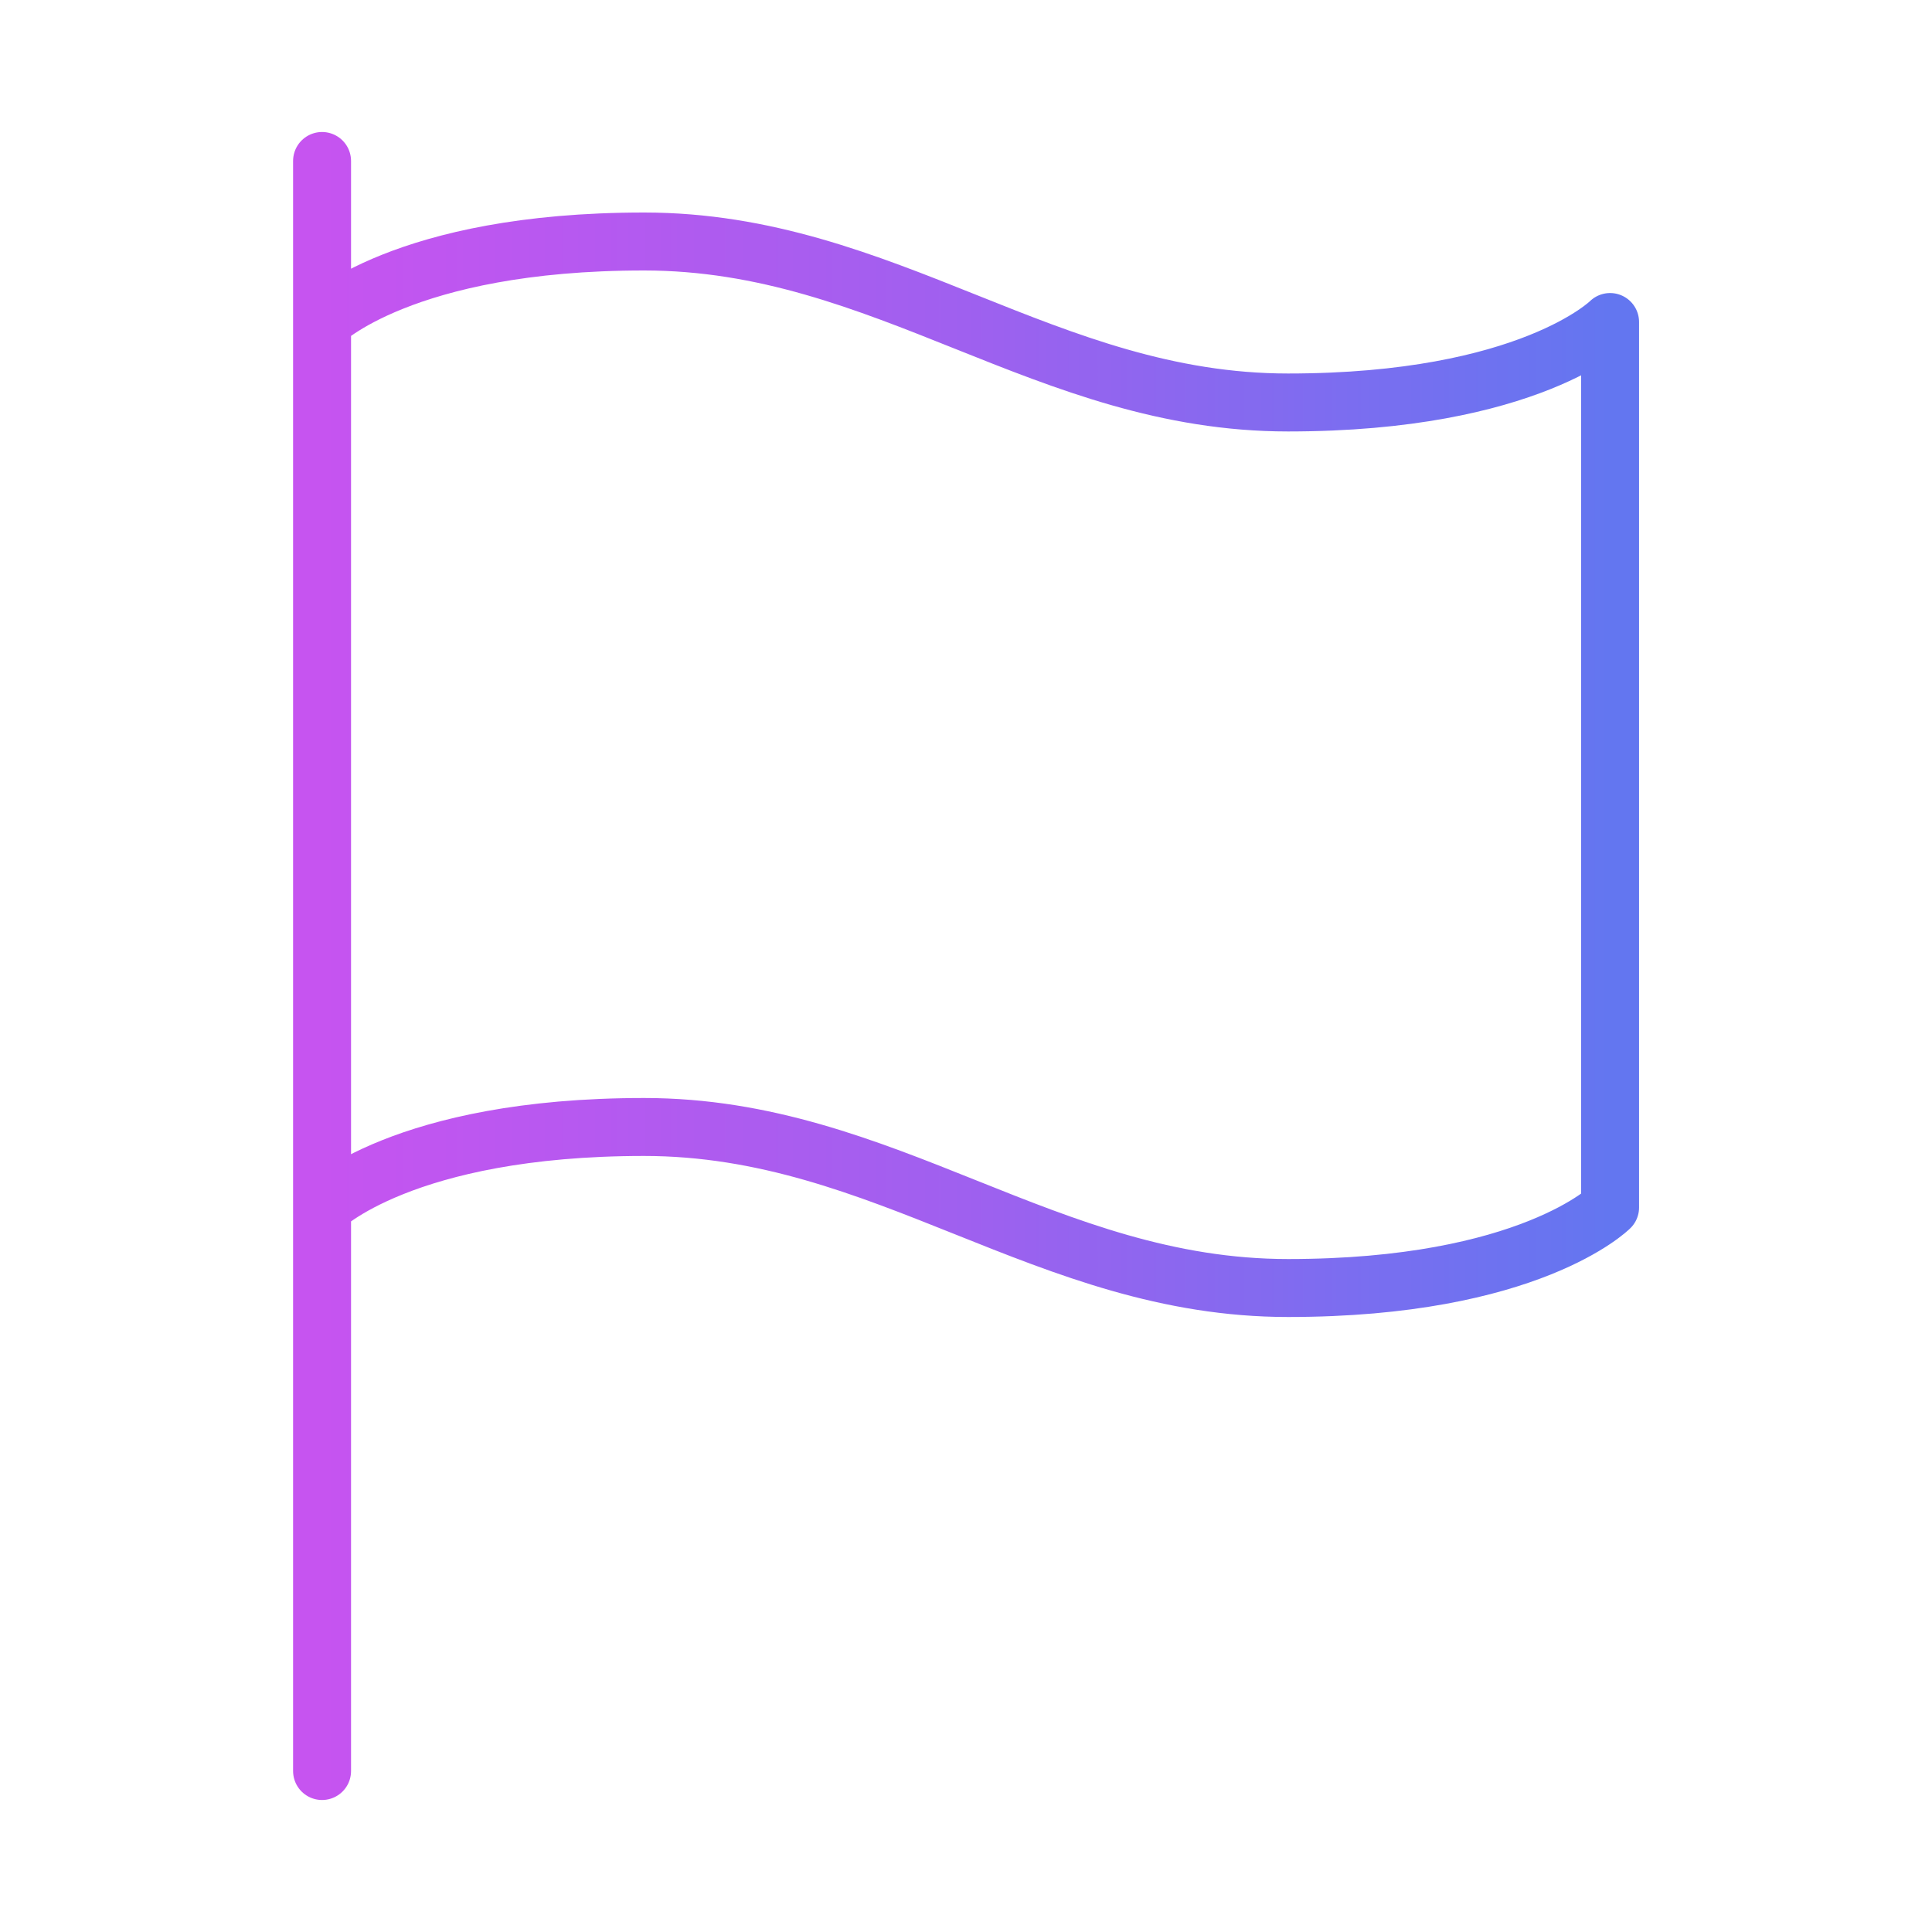
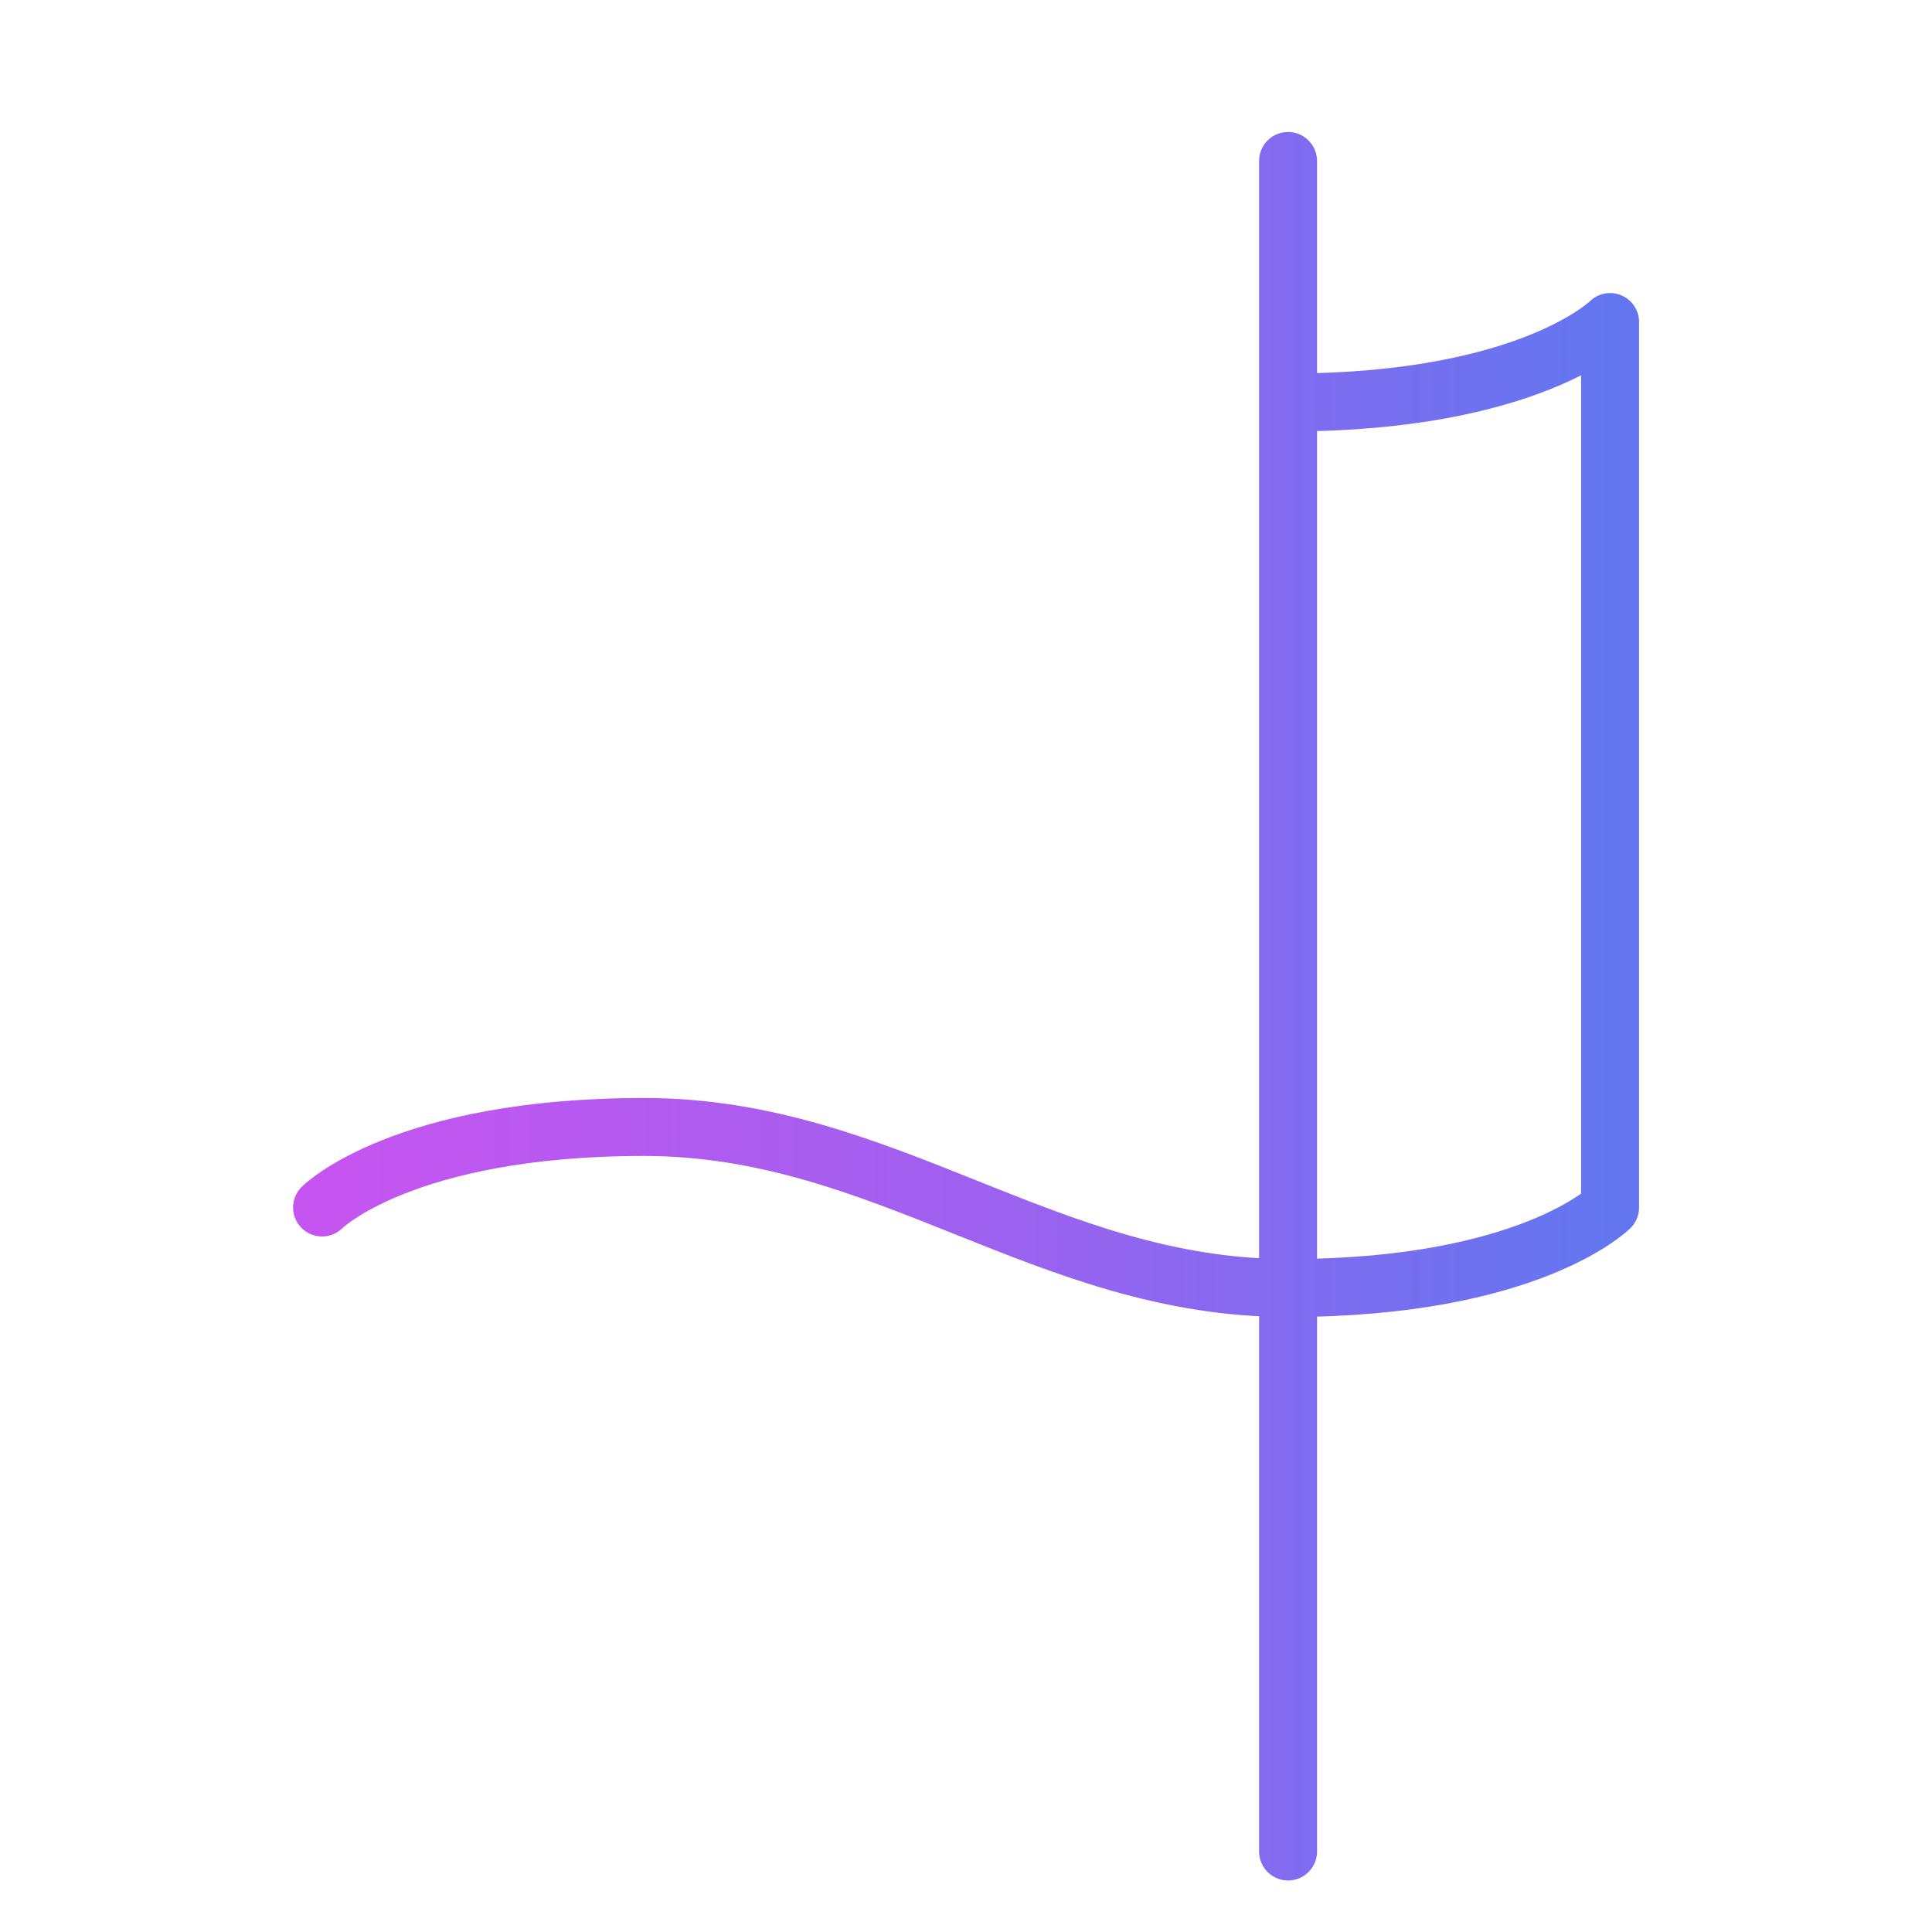
<svg xmlns="http://www.w3.org/2000/svg" width="40" height="40" fill="none">
-   <path d="M6.668 25s1.667-1.667 6.667-1.667 8.333 3.334 13.333 3.334S33.335 25 33.335 25V6.667s-1.667 1.666-6.667 1.666S18.335 5 13.335 5 6.668 6.667 6.668 6.667m0 30V3.333" stroke="url(#a)" stroke-width="1.2" stroke-linecap="round" stroke-linejoin="round" />
+   <path d="M6.668 25s1.667-1.667 6.667-1.667 8.333 3.334 13.333 3.334S33.335 25 33.335 25V6.667s-1.667 1.666-6.667 1.666m0 30V3.333" stroke="url(#a)" stroke-width="1.2" stroke-linecap="round" stroke-linejoin="round" />
  <defs>
    <linearGradient id="a" x1="6.668" y1="3.333" x2="33.335" y2="3.333" gradientUnits="userSpaceOnUse">
      <stop stop-color="#C654F0" />
      <stop offset=".5" stop-color="#9F60EF" />
      <stop offset="1" stop-color="#6376F0" />
    </linearGradient>
  </defs>
</svg>